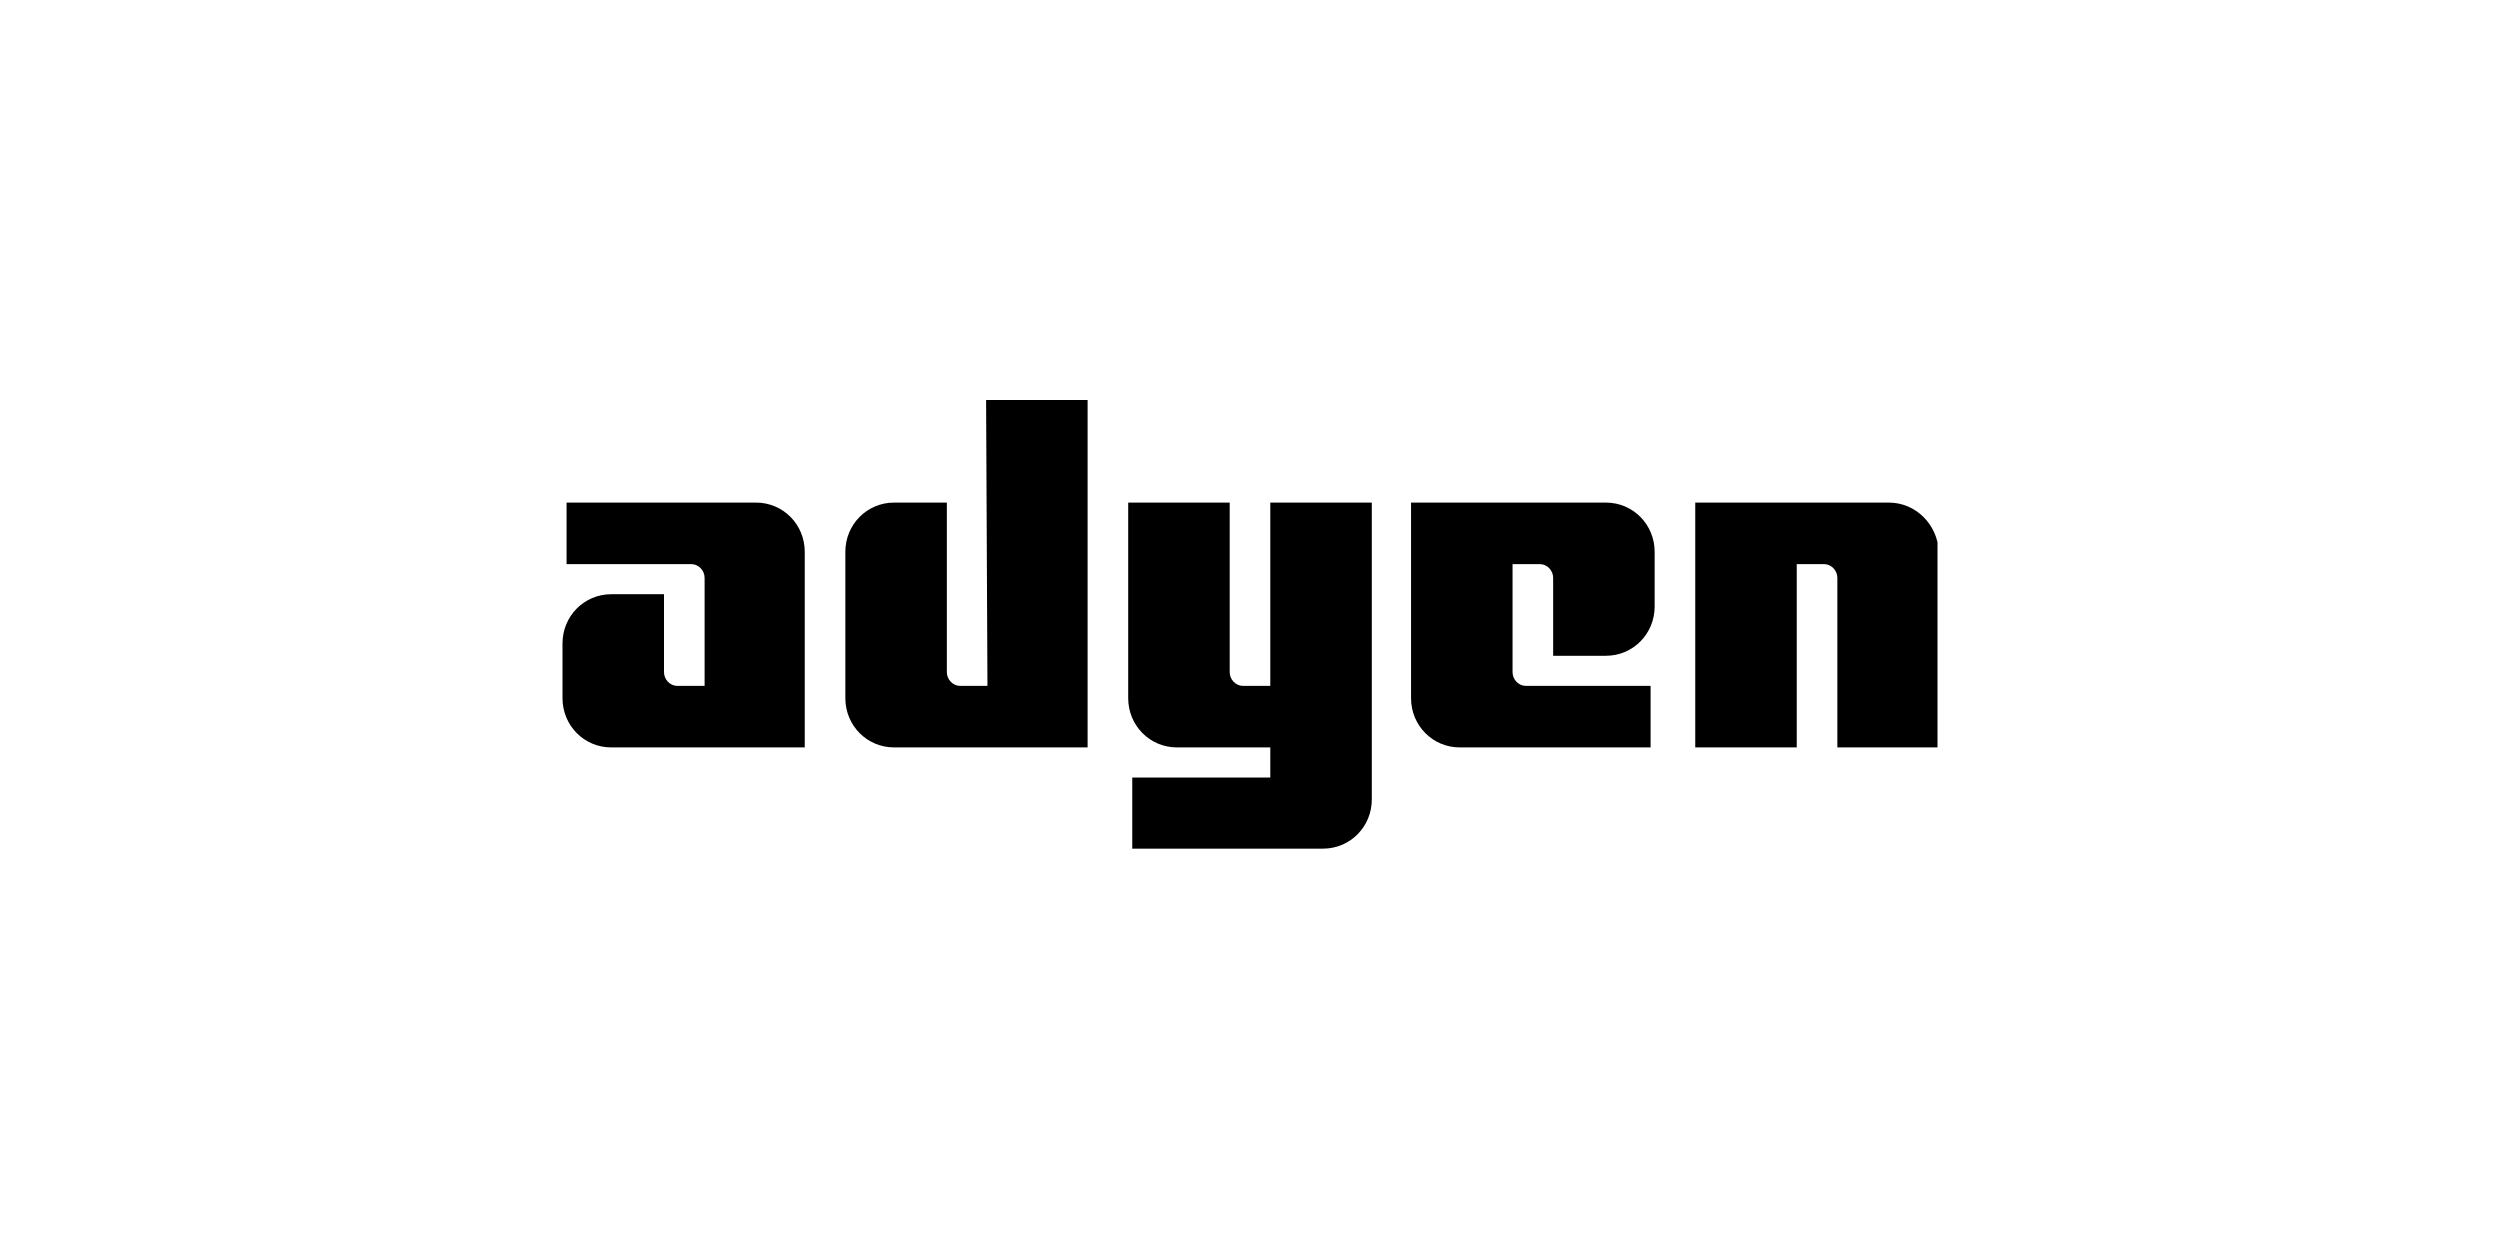
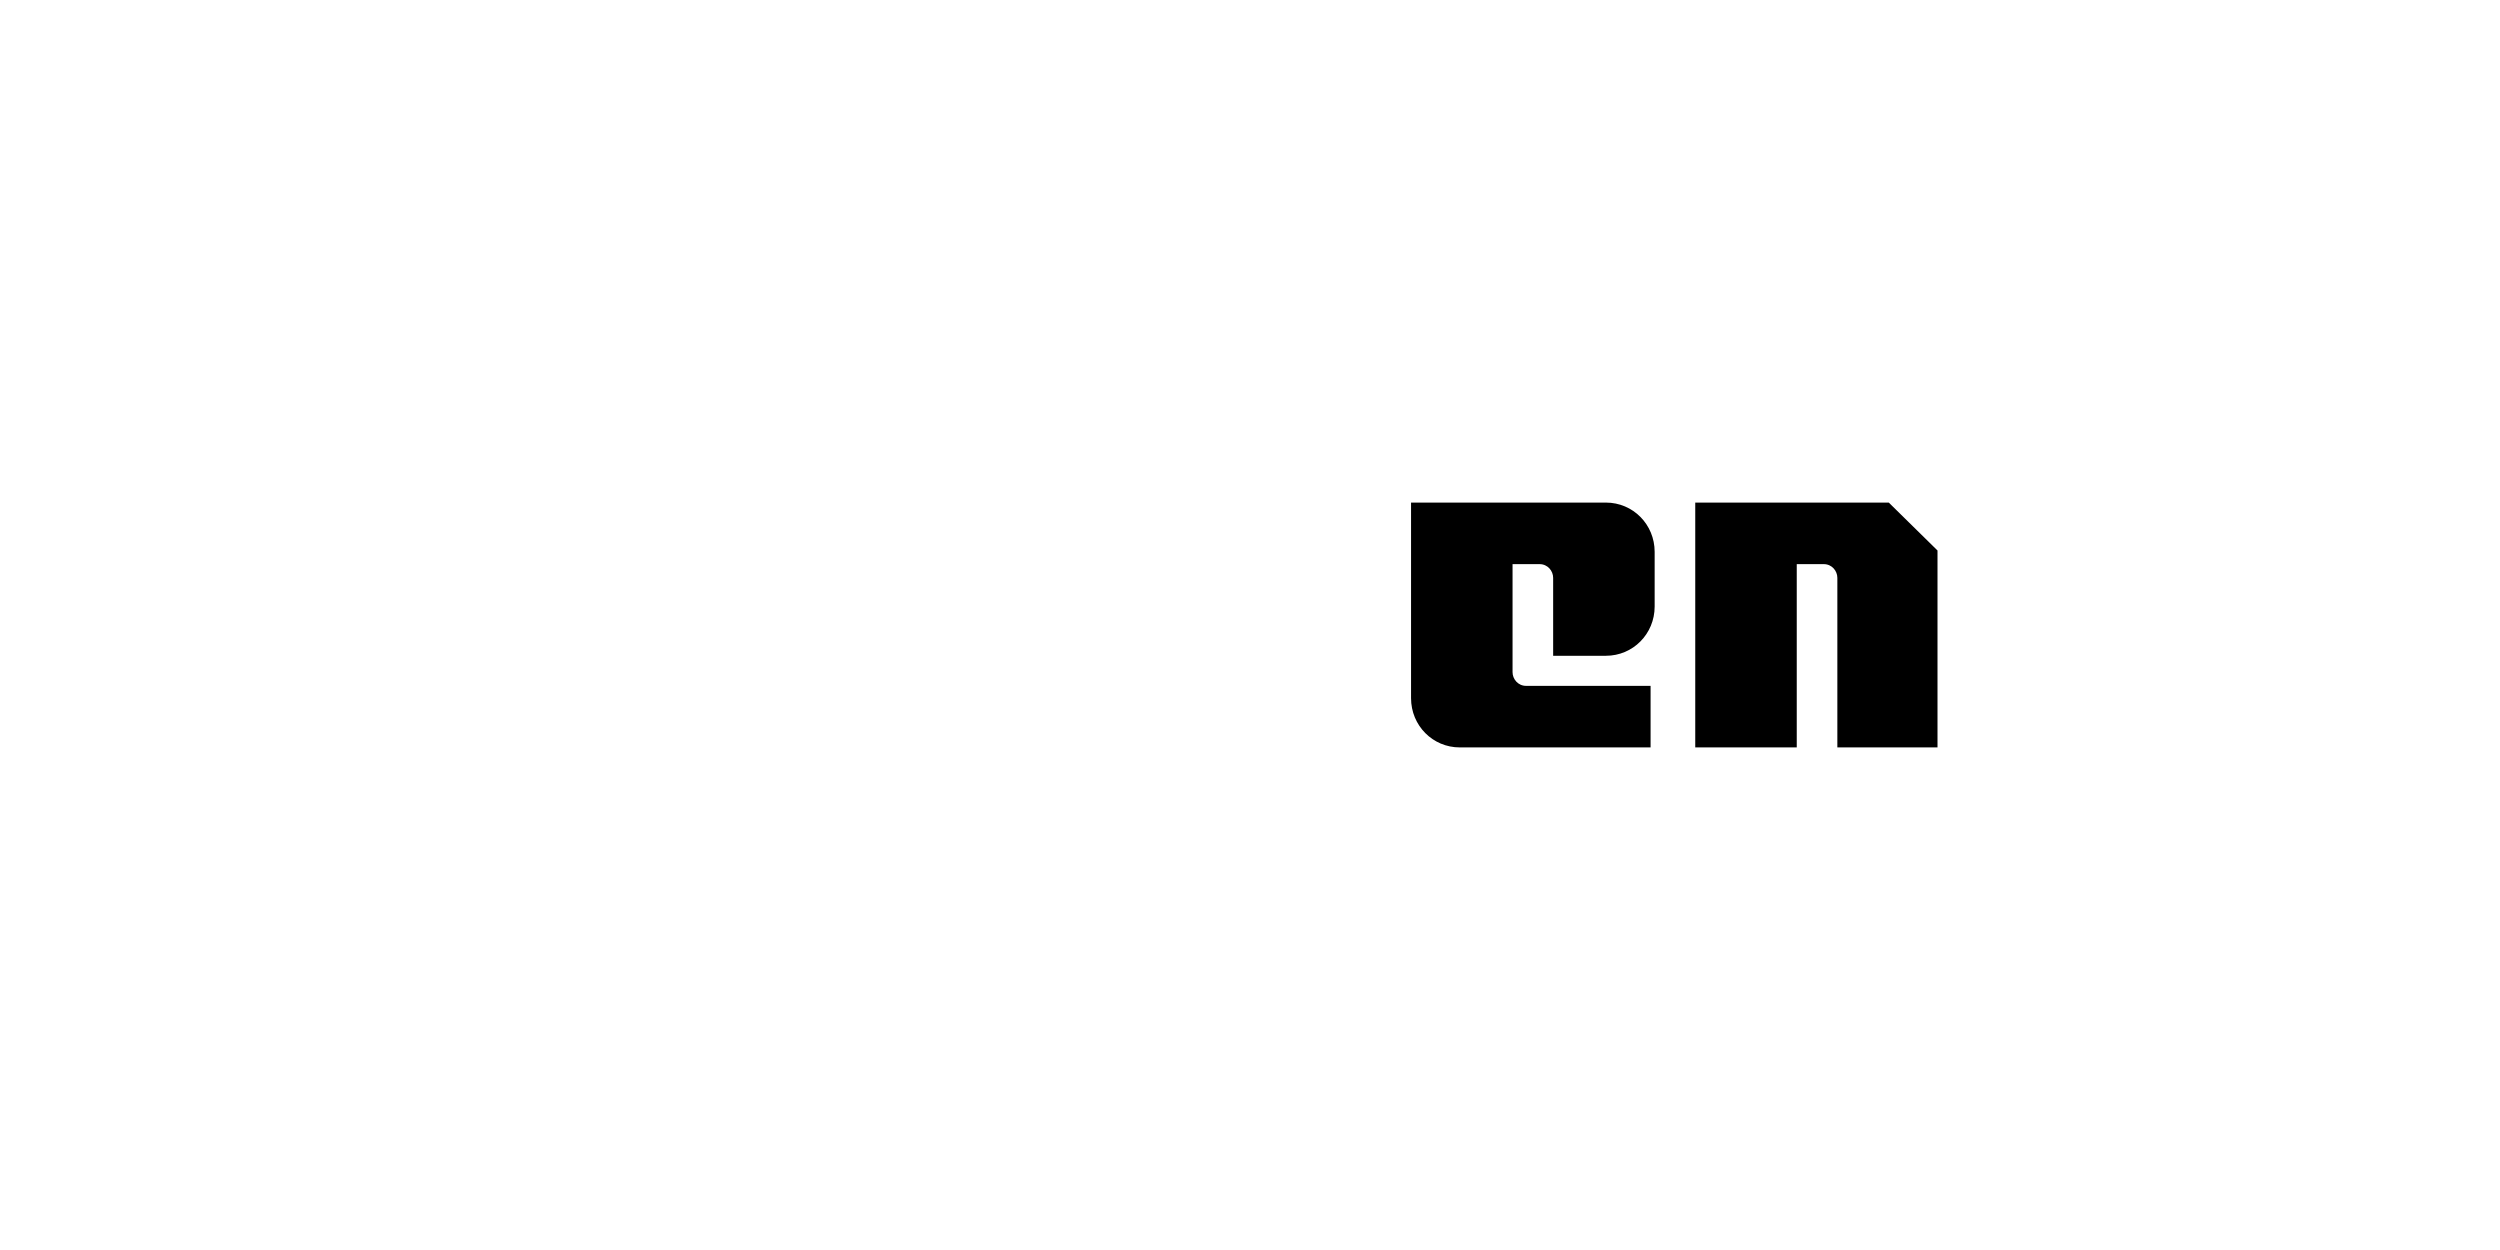
<svg xmlns="http://www.w3.org/2000/svg" width="200" height="100" viewBox="0 0 200 100" fill="none">
  <g clip-path="url(#clip0_1703_116)">
-     <path d="M60.482 40.207H45.325V45.131H55.285C55.935 45.131 56.368 45.678 56.368 46.225V54.869H54.203C53.553 54.869 53.12 54.322 53.12 53.775V47.538H48.898C46.732 47.538 45 49.289 45 51.477V55.854C45 58.043 46.732 59.793 48.898 59.793H64.38V44.146C64.38 41.958 62.648 40.207 60.482 40.207Z" fill="black" />
-     <path d="M78.996 54.869H76.831C76.181 54.869 75.748 54.322 75.748 53.775V40.207H71.526C69.36 40.207 67.628 41.957 67.628 44.146V55.854C67.628 58.043 69.36 59.793 71.526 59.793H87.008V32H78.888L78.996 54.869Z" fill="black" />
-     <path d="M101.624 54.869H99.459C98.809 54.869 98.376 54.322 98.376 53.775V40.207H90.256V55.854C90.256 58.043 91.988 59.793 94.153 59.793H101.624V62.201H90.581V67.891H105.846C108.012 67.891 109.744 66.14 109.744 63.952V40.207H101.624V54.869Z" fill="black" />
    <path d="M128.474 40.207H112.884V55.854C112.884 58.043 114.616 59.793 116.782 59.793H132.047V54.869H122.087C121.437 54.869 121.004 54.322 121.004 53.775V45.131H123.169C123.819 45.131 124.252 45.678 124.252 46.225V52.462H128.474C130.64 52.462 132.372 50.711 132.372 48.523V44.146C132.372 41.958 130.64 40.207 128.474 40.207Z" fill="black" />
-     <path d="M151.102 40.207H135.62V59.793H143.74V45.131H145.906C146.555 45.131 146.988 45.678 146.988 46.225V59.793H155.108V44.146C155 41.958 153.268 40.207 151.102 40.207Z" fill="black" />
+     <path d="M151.102 40.207H135.62V59.793H143.74V45.131H145.906C146.555 45.131 146.988 45.678 146.988 46.225V59.793H155.108V44.146Z" fill="black" />
  </g>
  <defs>
    <clipPath id="clip0_1703_116">
      <rect width="110" height="36" fill="white" transform="translate(45 32)" />
    </clipPath>
  </defs>
</svg>